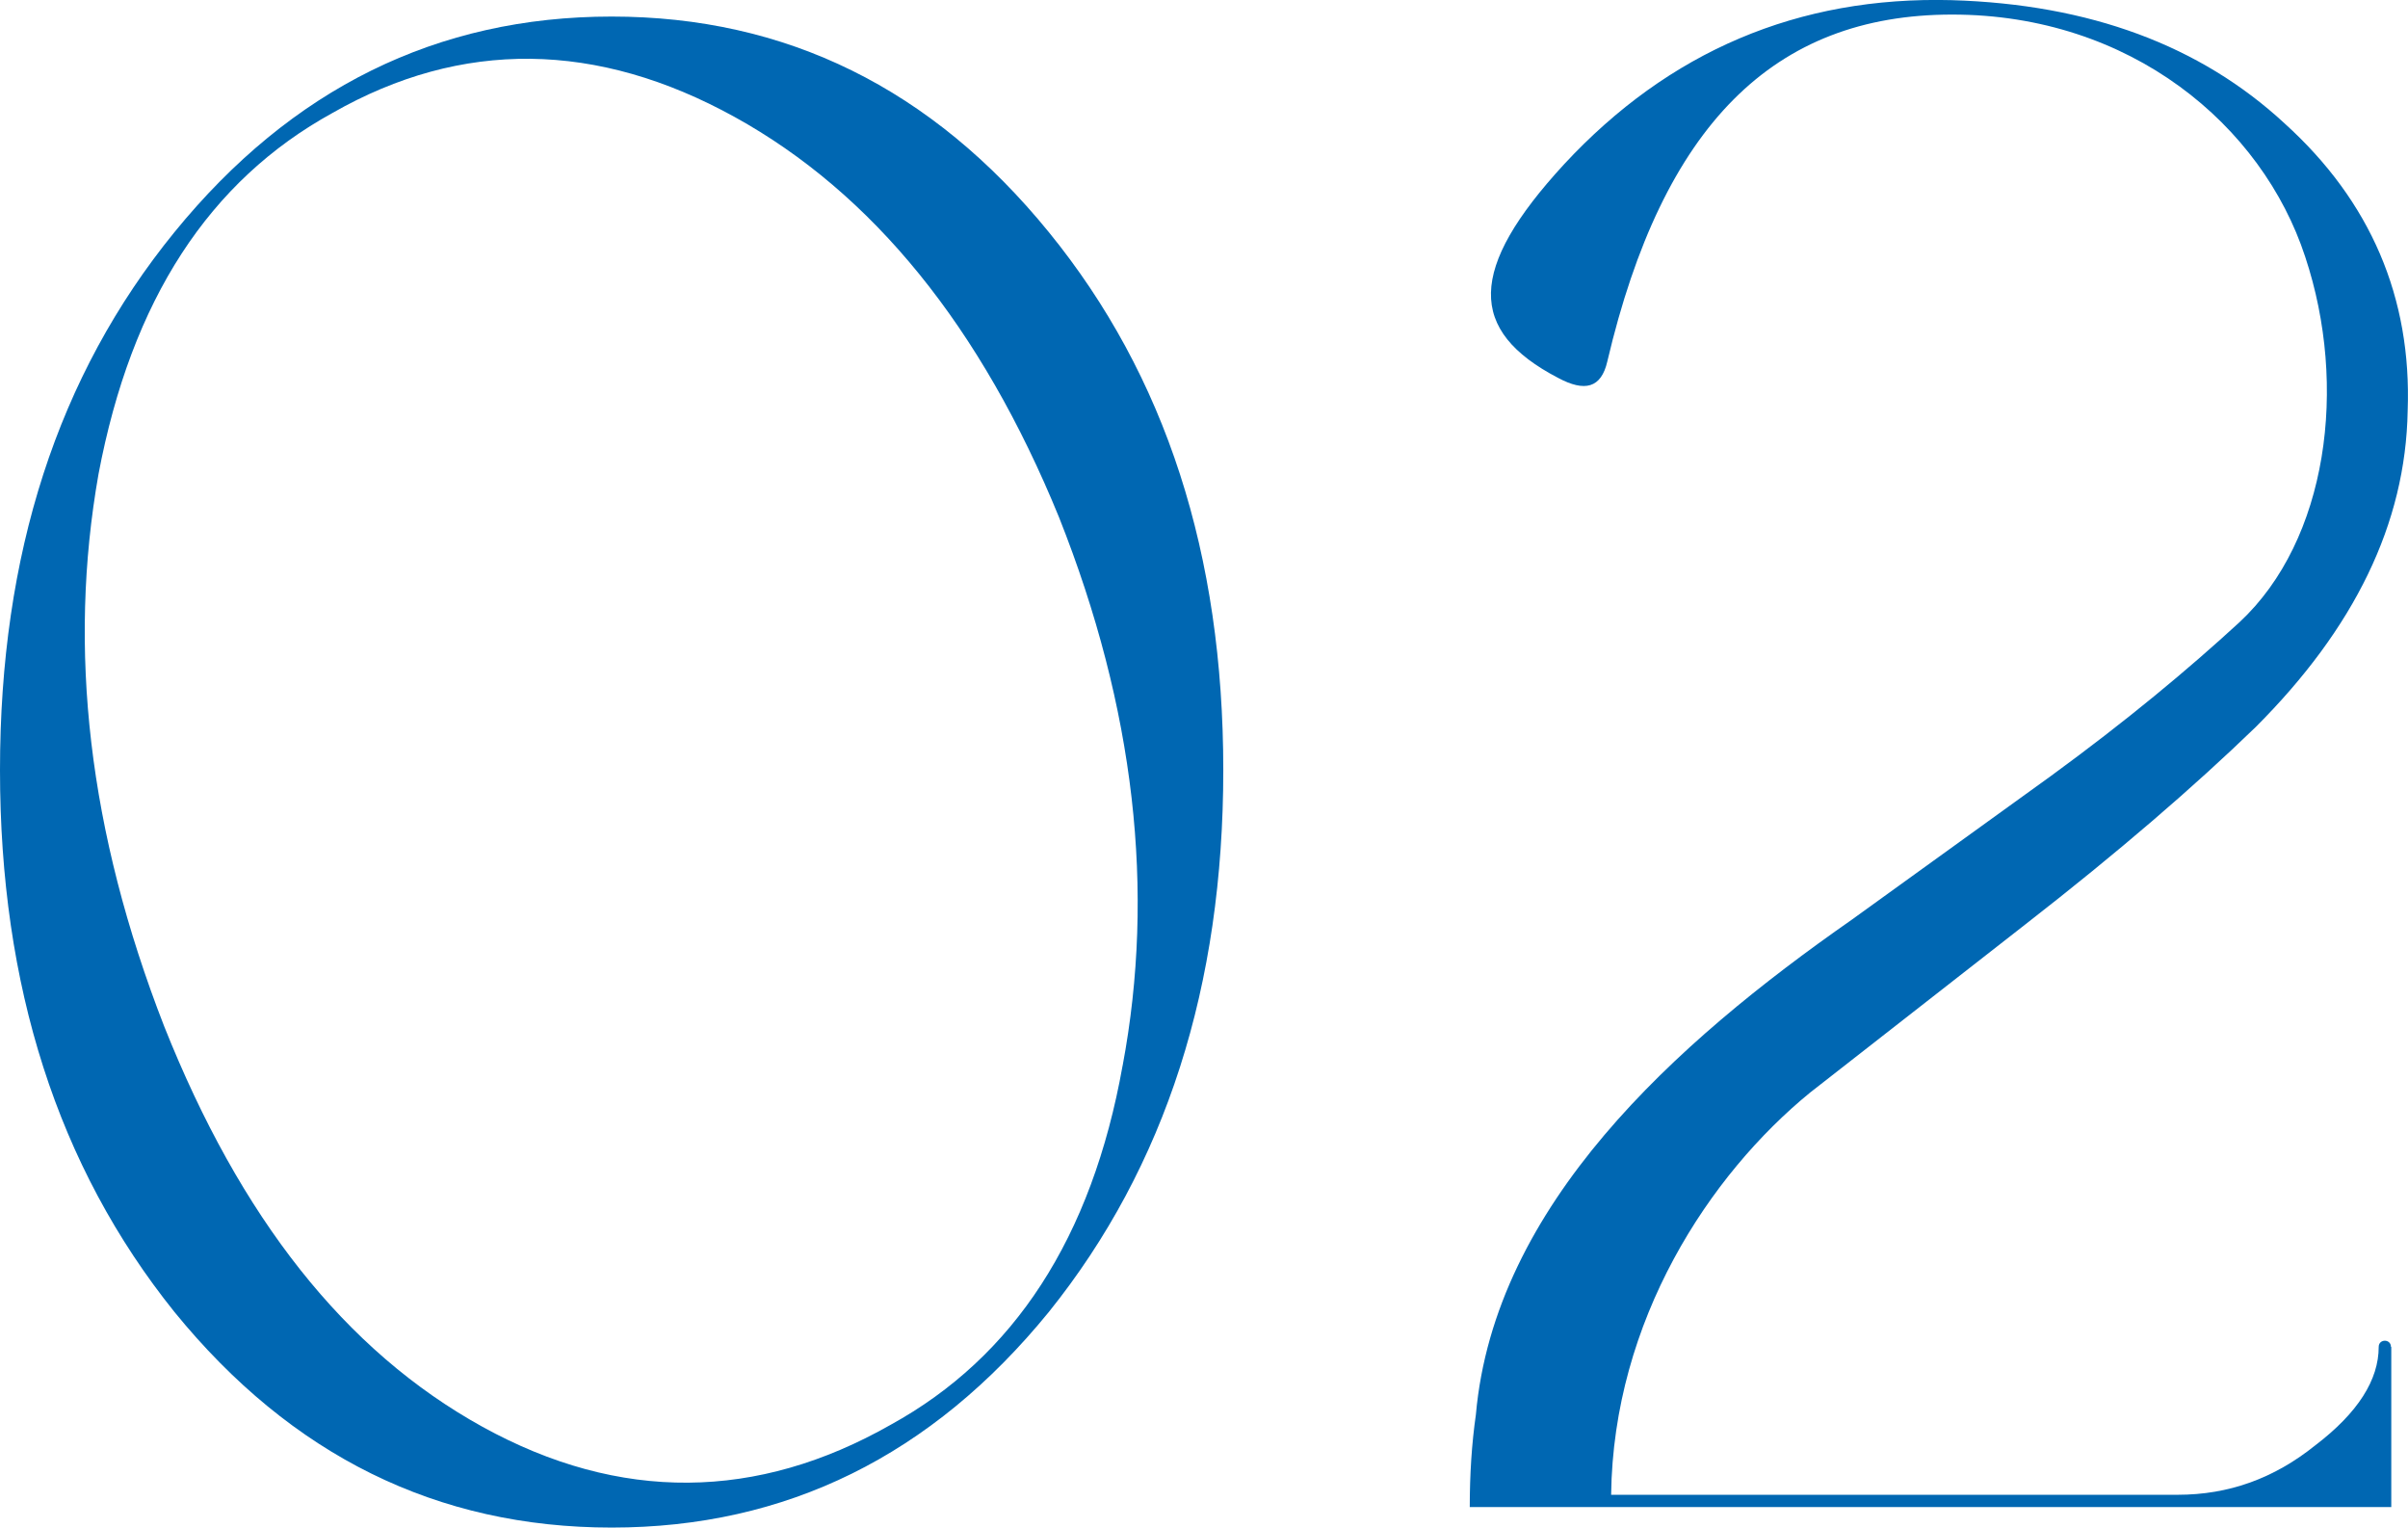
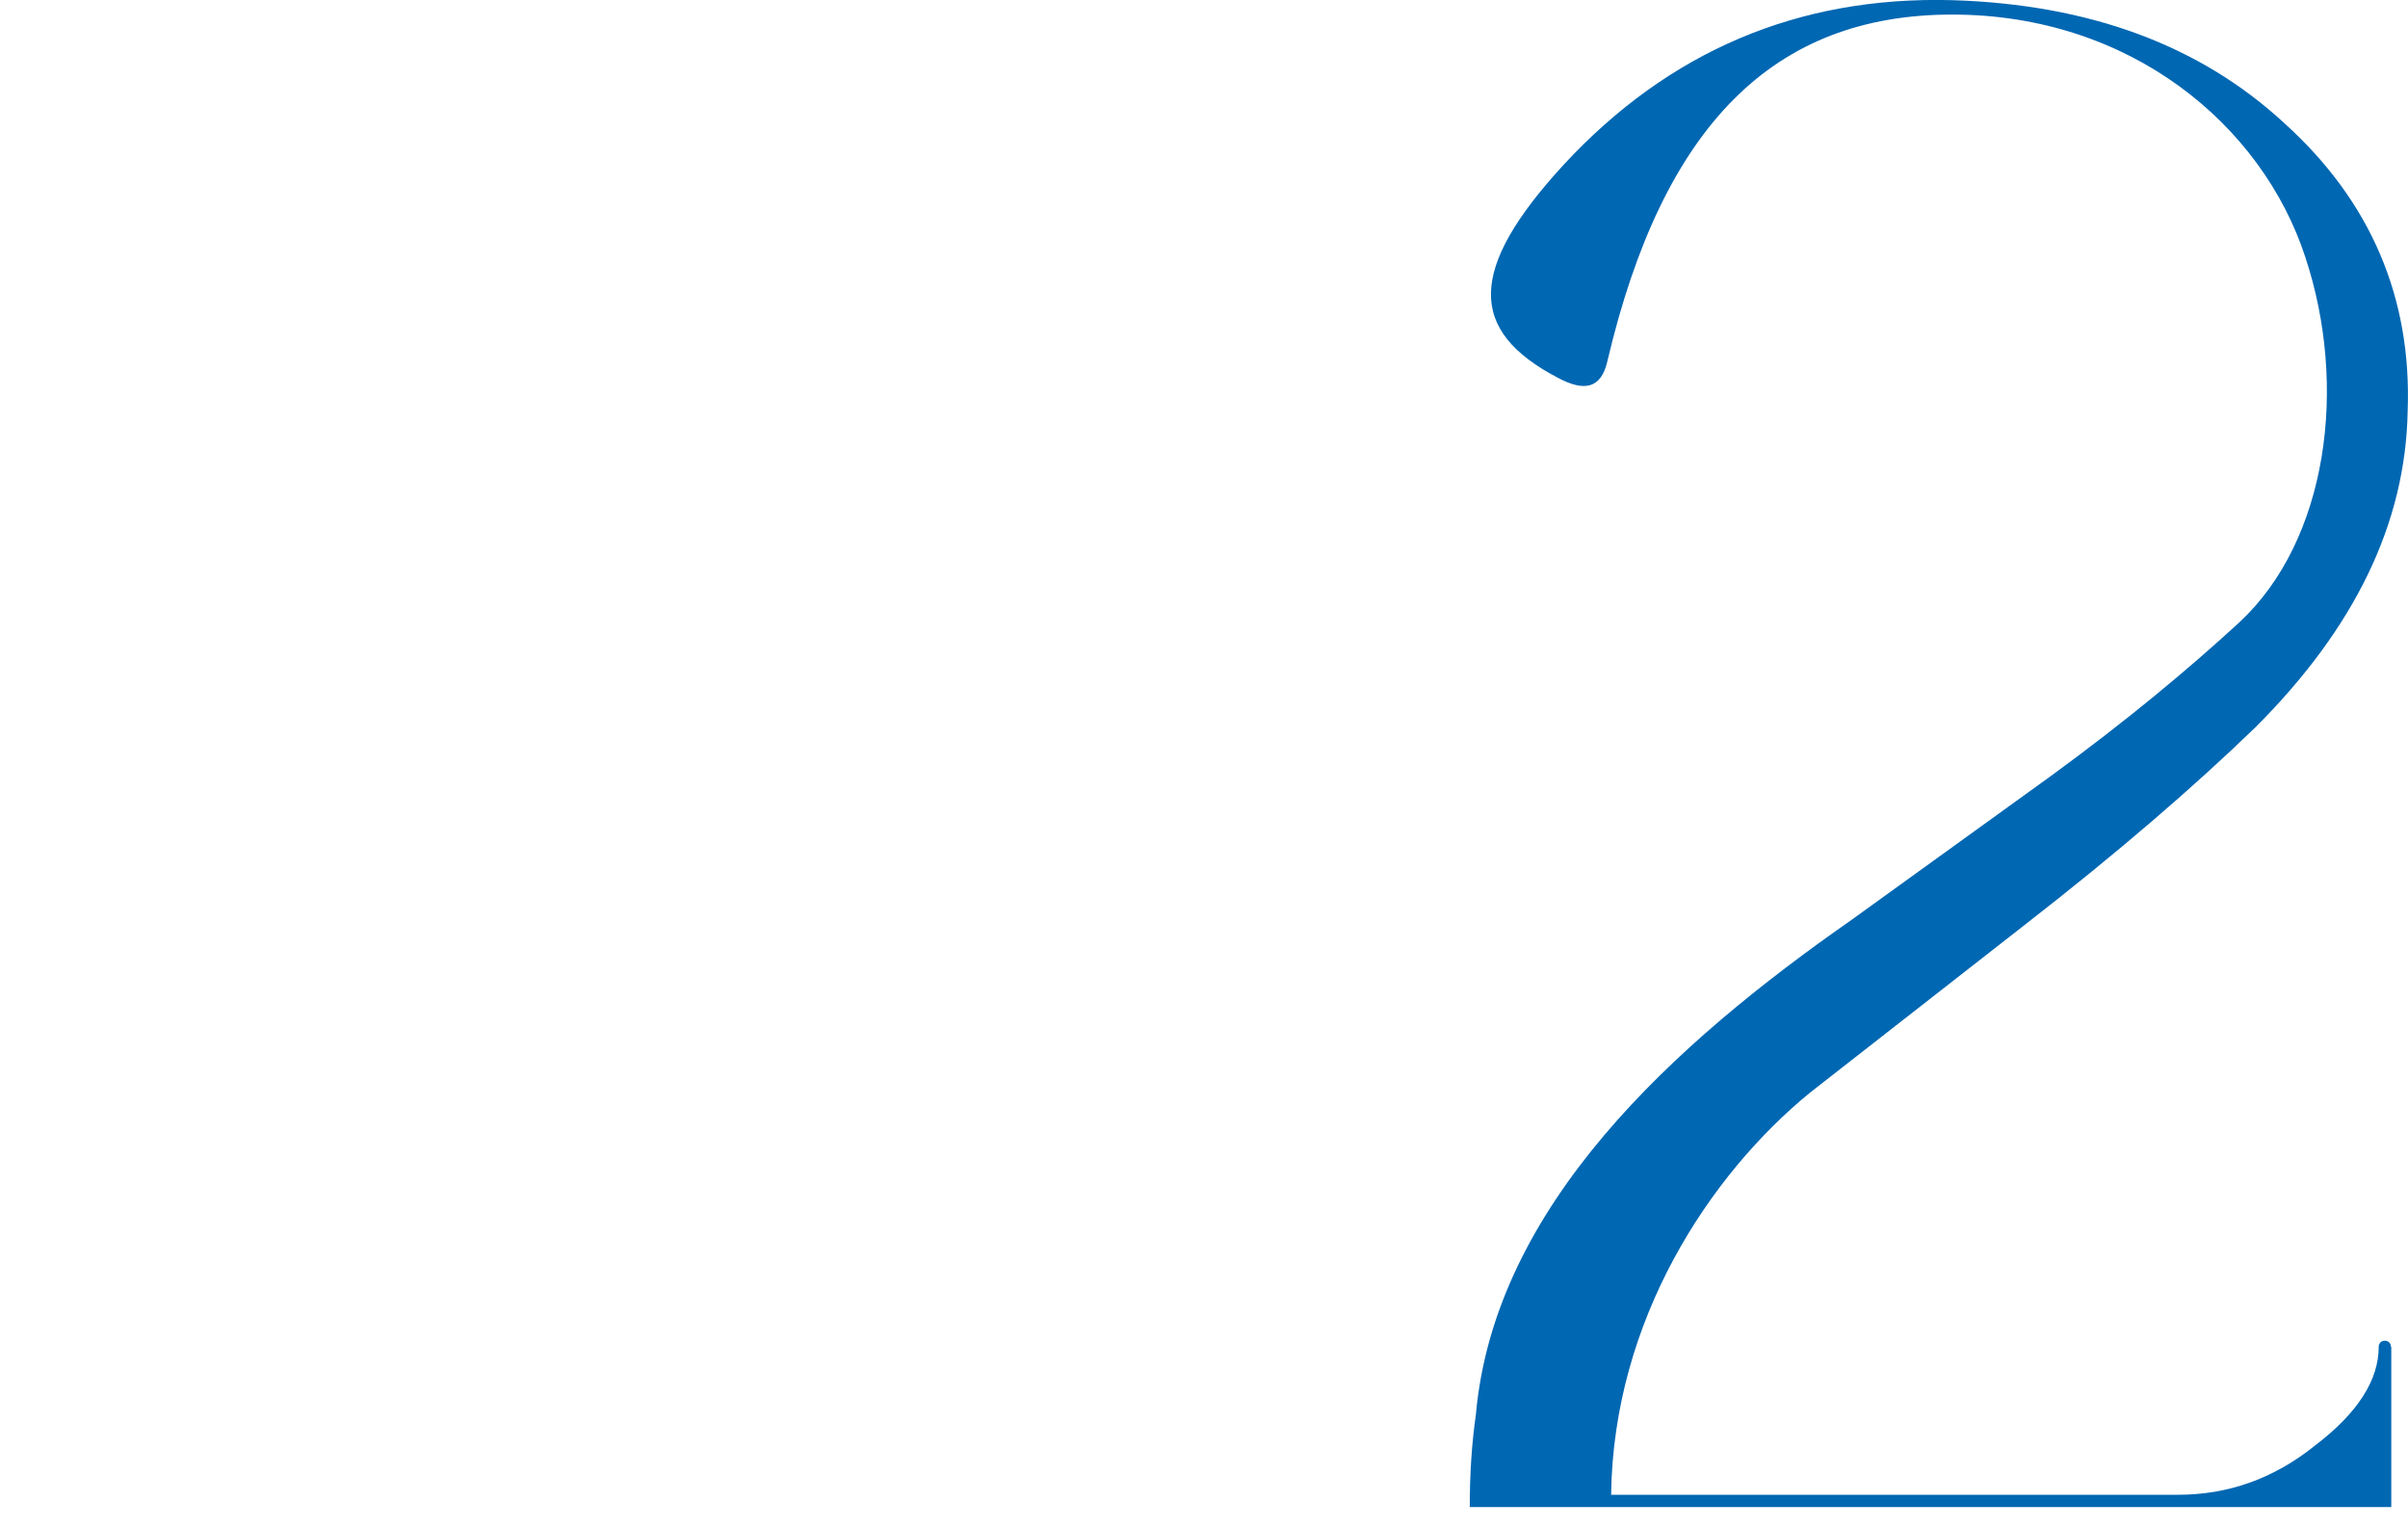
<svg xmlns="http://www.w3.org/2000/svg" id="_レイヤー_2" viewBox="0 0 145.47 92.26">
  <defs>
    <style>.cls-1{fill:#0067b2;}</style>
  </defs>
  <g id="design">
-     <path class="cls-1" d="M10.54,14.02C17.61,5.34,26.41,1,36.95,1s19.34,4.34,26.41,13.02c7.07,8.68,10.54,19.47,10.54,32.49s-3.47,23.93-10.54,32.73c-7.07,8.68-15.87,13.02-26.41,13.02s-19.34-4.34-26.41-13.02C3.47,70.44,0,59.53,0,46.51S3.47,22.7,10.54,14.02ZM67.82,64.36c1.98-10.54.74-21.57-3.84-33.11-4.71-11.53-11.28-19.59-19.59-24.18-8.31-4.59-16.49-4.71-24.3-.25-7.44,4.09-12.15,11.28-14.14,21.82-1.86,10.54-.62,21.57,3.97,33.35,4.59,11.53,10.91,19.59,19.22,24.18s16.62,4.46,24.67-.12c7.44-4.09,12.15-11.28,14.01-21.7Z" />
    <path class="cls-1" d="M144.46,81.35v9.67h-55.67c0-1.98.12-3.84.37-5.58,1.12-12.65,12.03-22.44,22.69-29.88l12.03-8.68c4.59-3.35,8.31-6.45,11.41-9.3,5.33-4.96,6.57-14.26,3.97-22.07-2.6-7.94-10.54-14.63-21.33-14.63s-17.48,6.7-20.83,20.95c-.37,1.61-1.36,1.86-2.98.99-5.46-2.85-5.46-6.57.37-12.9C100.81,3.11,108.62-.24,117.92.01c8.31.25,15,2.73,20.09,7.44,5.21,4.71,7.69,10.54,7.44,17.36-.12,6.82-3.22,13.14-9.18,19.1-3.72,3.6-8.31,7.56-13.89,11.9l-13.02,10.17c-6.08,4.96-11.9,13.76-12.03,24.3h34.22c3.1,0,5.83-.99,8.31-2.98,2.6-1.98,3.84-3.97,3.84-5.95,0-.5.74-.5.74,0Z" />
  </g>
</svg>